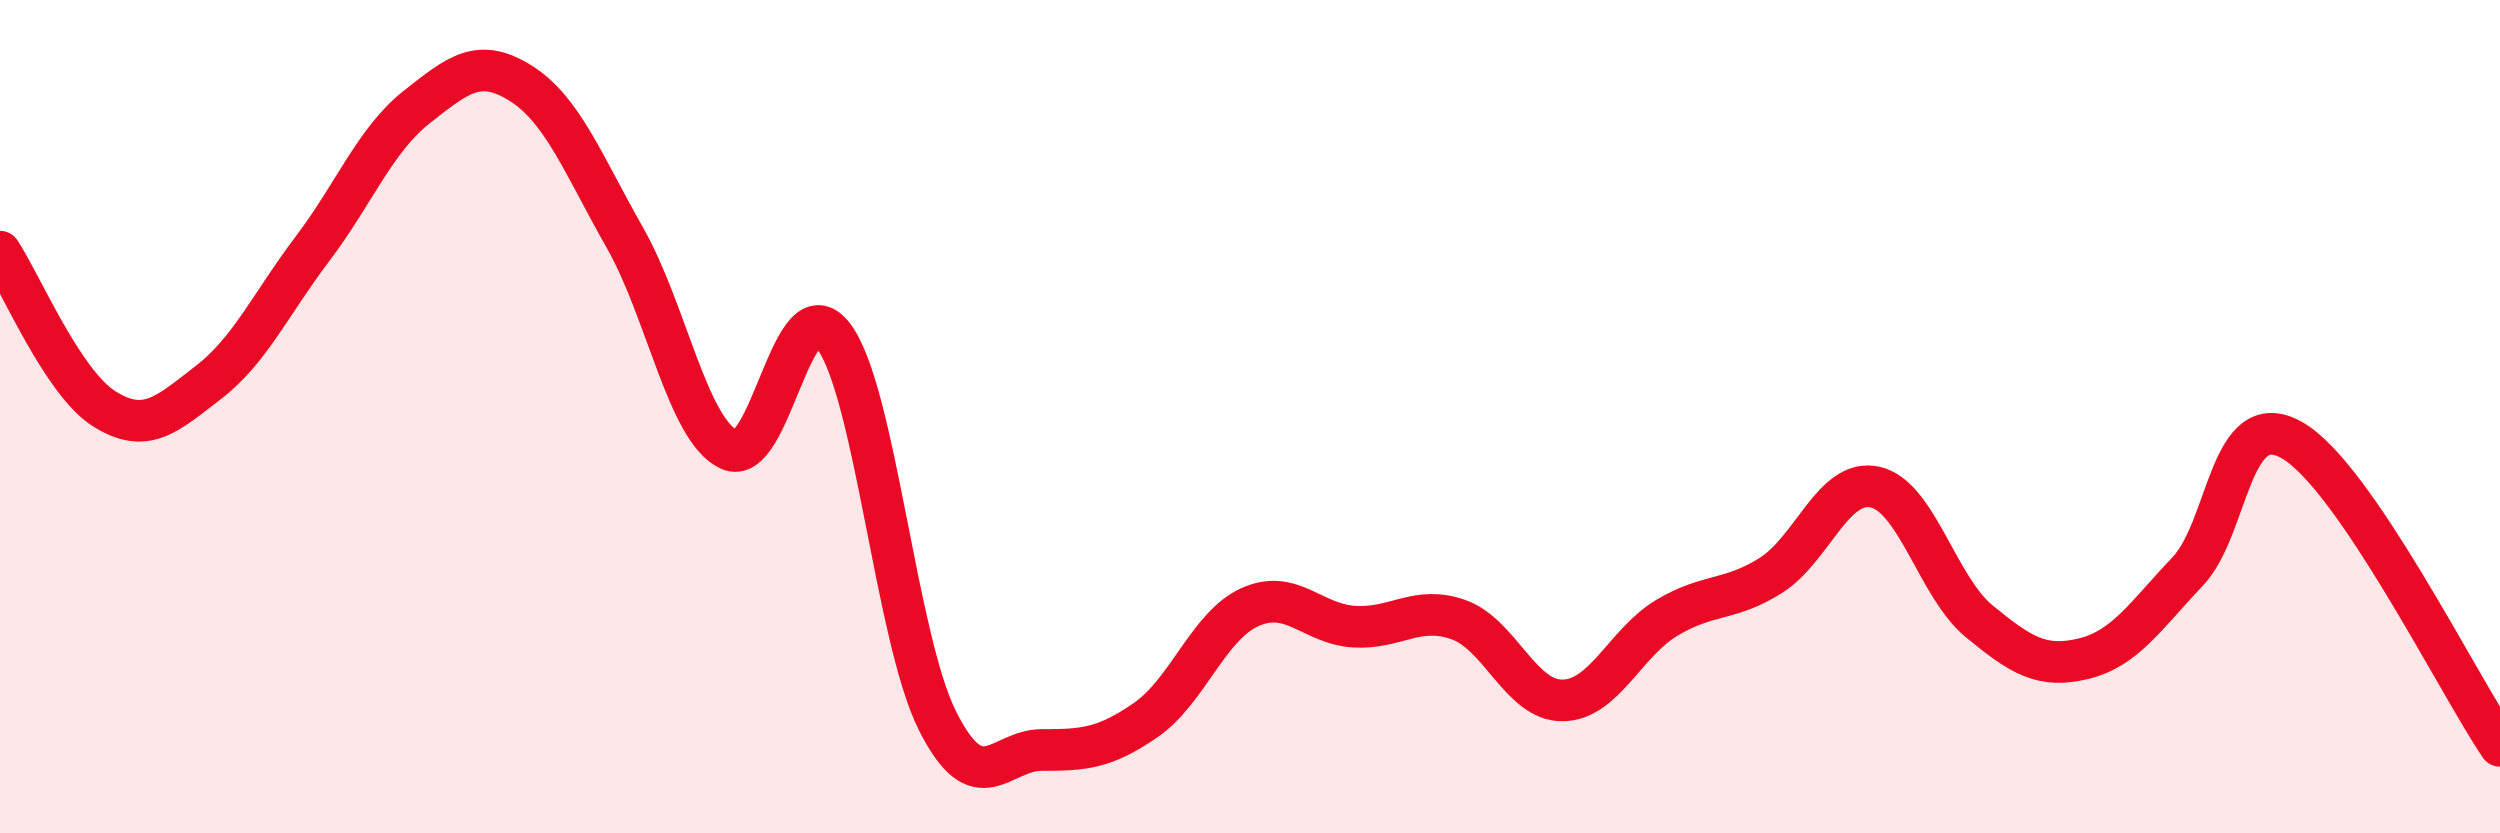
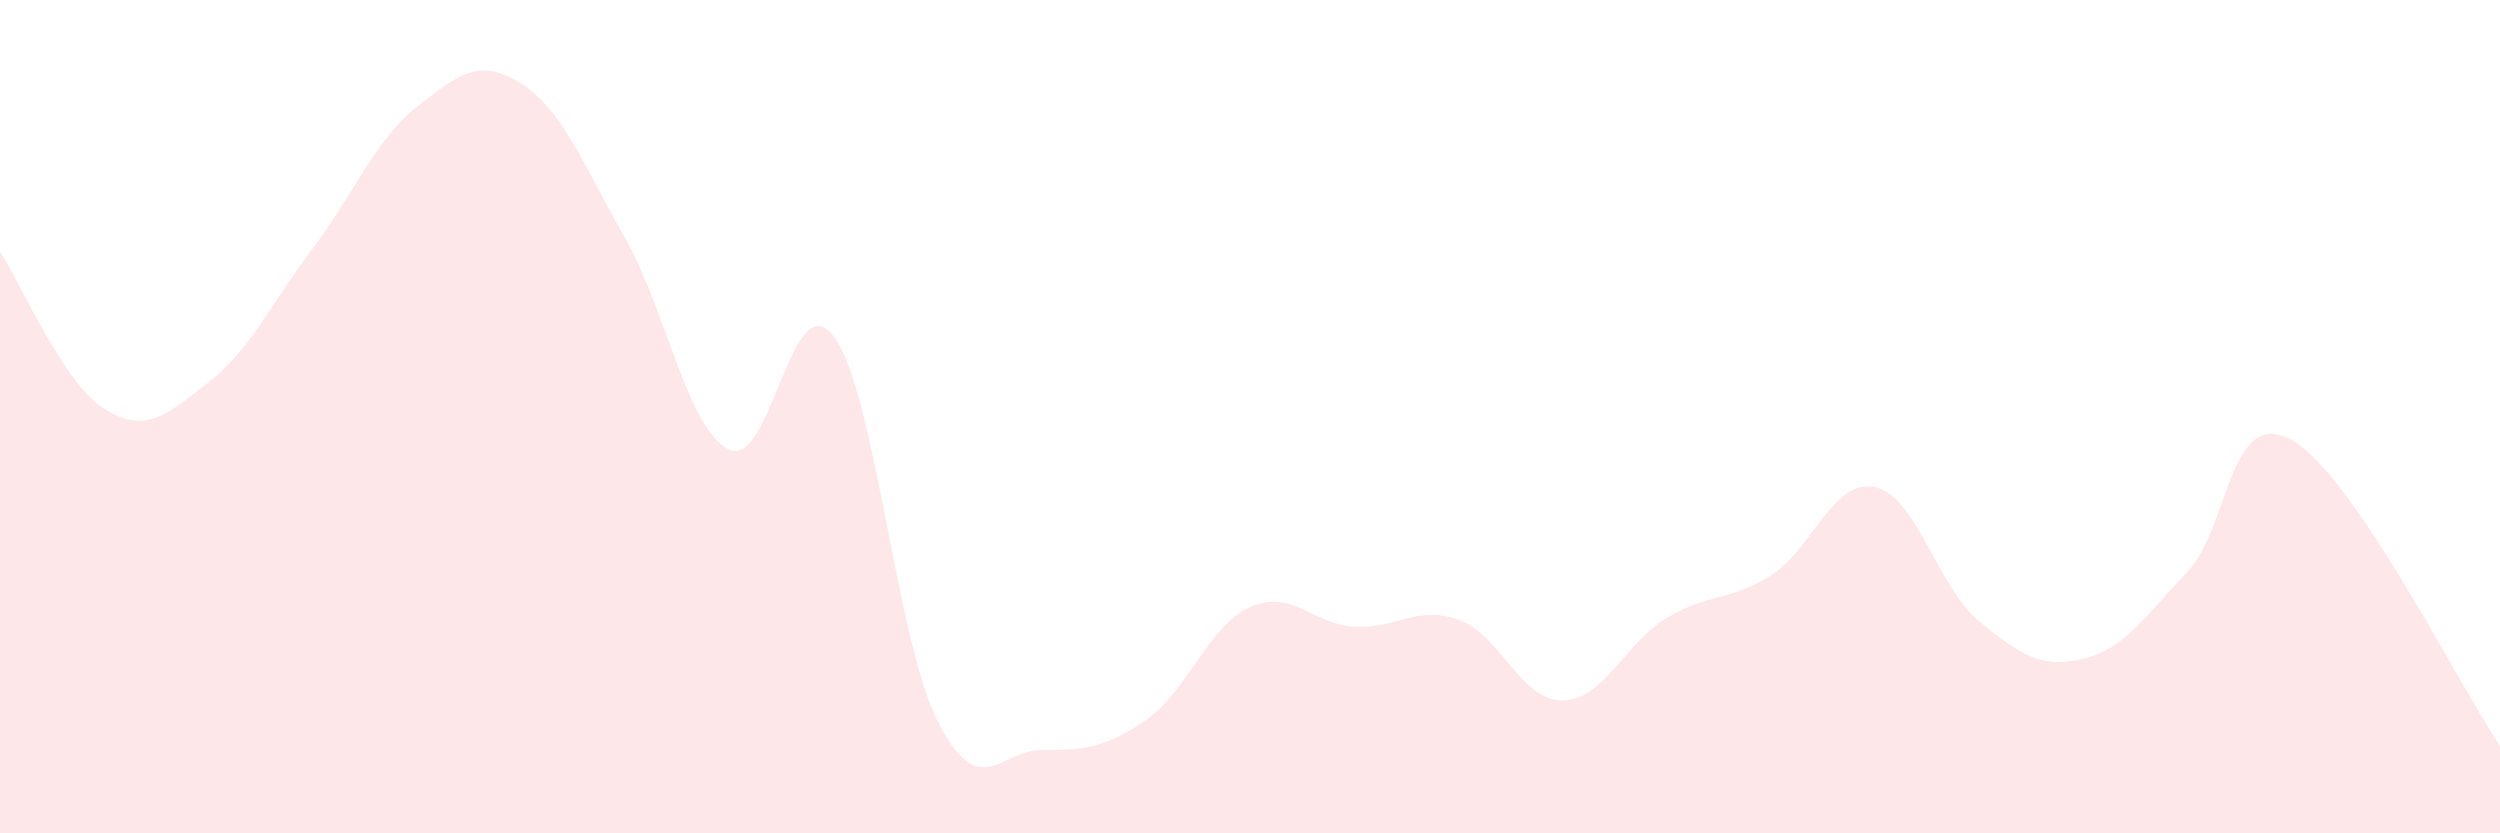
<svg xmlns="http://www.w3.org/2000/svg" width="60" height="20" viewBox="0 0 60 20">
  <path d="M 0,6.04 C 0.5,6.79 1.5,9.18 2.5,9.81 C 3.5,10.44 4,9.95 5,9.18 C 6,8.41 6.5,7.29 7.5,5.97 C 8.5,4.65 9,3.36 10,2.57 C 11,1.78 11.5,1.37 12.5,2 C 13.5,2.63 14,3.95 15,5.71 C 16,7.47 16.5,10.32 17.5,10.79 C 18.5,11.26 19,6.76 20,8.06 C 21,9.36 21.5,15.31 22.5,17.3 C 23.5,19.29 24,18 25,18 C 26,18 26.5,17.97 27.5,17.28 C 28.5,16.59 29,15.02 30,14.57 C 31,14.12 31.5,14.98 32.5,15.04 C 33.5,15.1 34,14.52 35,14.87 C 36,15.22 36.5,16.82 37.5,16.81 C 38.5,16.8 39,15.43 40,14.83 C 41,14.23 41.5,14.44 42.5,13.81 C 43.5,13.18 44,11.47 45,11.69 C 46,11.91 46.5,14.09 47.5,14.91 C 48.5,15.73 49,16.05 50,15.81 C 51,15.57 51.5,14.77 52.5,13.72 C 53.5,12.67 53.5,9.72 55,10.56 C 56.5,11.4 59,16.43 60,17.9L60 20L0 20Z" fill="#EB0A25" opacity="0.1" stroke-linecap="round" stroke-linejoin="round" />
-   <path d="M 0,6.04 C 0.5,6.79 1.5,9.18 2.5,9.81 C 3.5,10.44 4,9.95 5,9.18 C 6,8.41 6.5,7.29 7.5,5.97 C 8.5,4.65 9,3.36 10,2.57 C 11,1.78 11.5,1.37 12.5,2 C 13.5,2.63 14,3.95 15,5.71 C 16,7.47 16.5,10.32 17.5,10.79 C 18.5,11.26 19,6.76 20,8.06 C 21,9.36 21.5,15.31 22.5,17.3 C 23.5,19.29 24,18 25,18 C 26,18 26.5,17.97 27.5,17.28 C 28.5,16.59 29,15.02 30,14.57 C 31,14.12 31.5,14.98 32.5,15.04 C 33.5,15.1 34,14.52 35,14.87 C 36,15.22 36.5,16.82 37.5,16.81 C 38.5,16.8 39,15.43 40,14.83 C 41,14.23 41.5,14.44 42.5,13.81 C 43.5,13.18 44,11.47 45,11.69 C 46,11.91 46.5,14.09 47.5,14.91 C 48.5,15.73 49,16.05 50,15.81 C 51,15.57 51.5,14.77 52.5,13.72 C 53.5,12.67 53.5,9.72 55,10.56 C 56.5,11.4 59,16.43 60,17.9" stroke="#EB0A25" stroke-width="1" fill="none" stroke-linecap="round" stroke-linejoin="round" />
</svg>